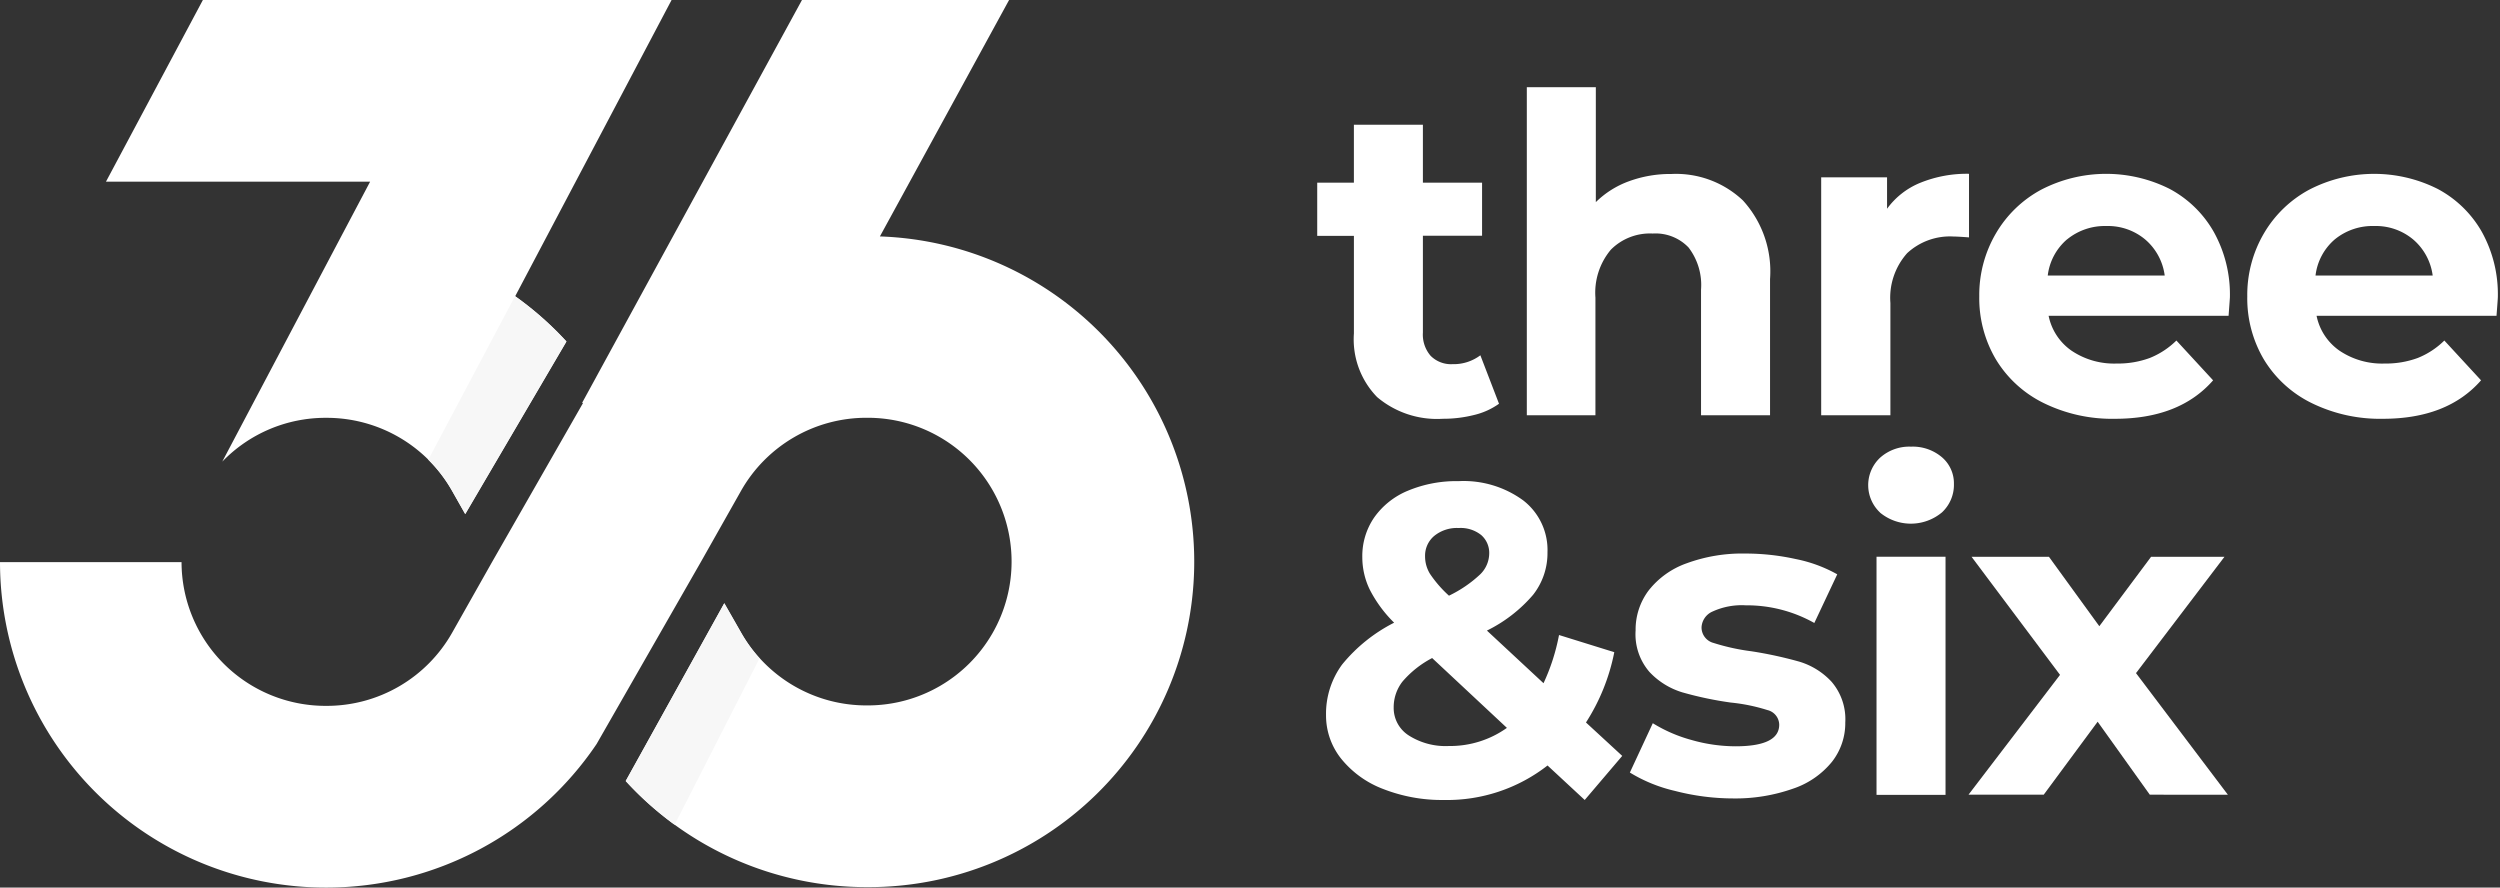
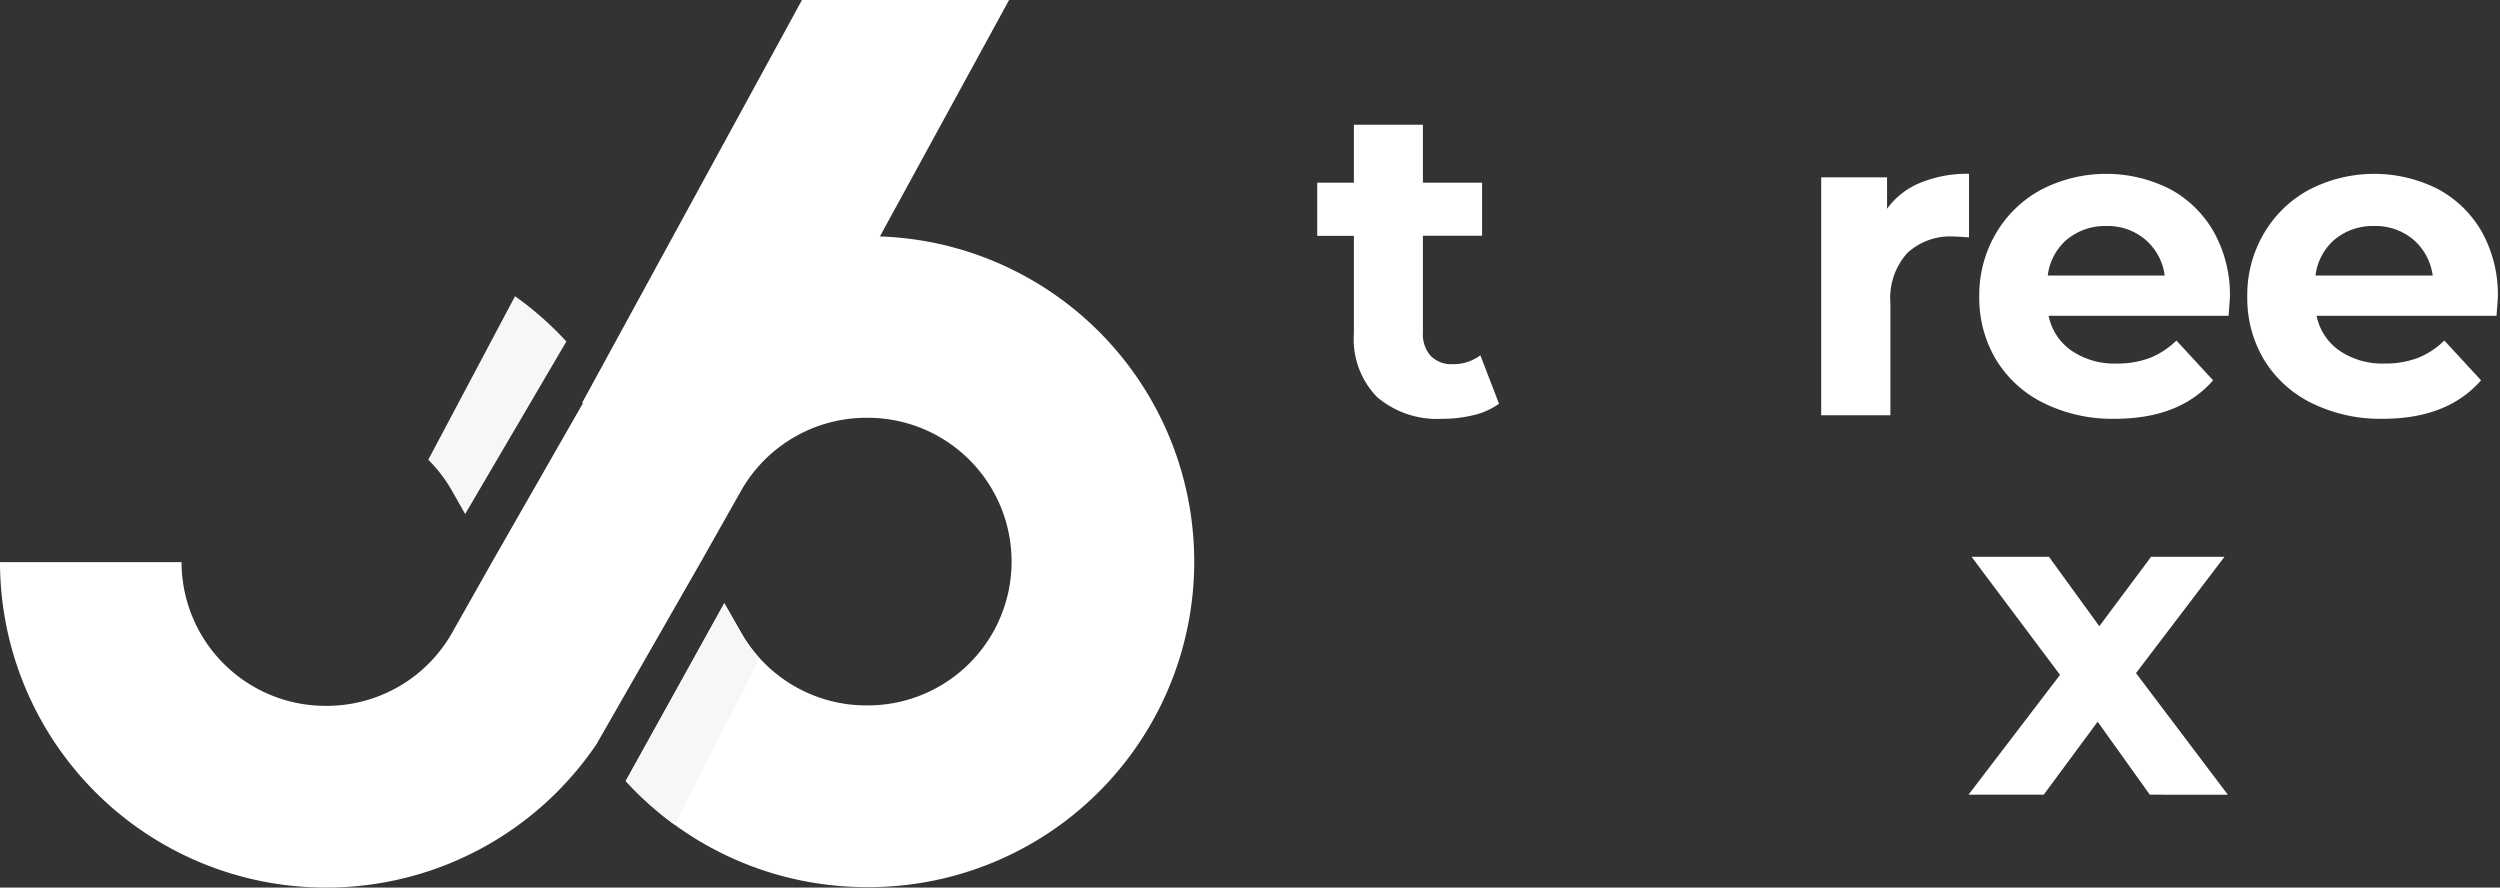
<svg xmlns="http://www.w3.org/2000/svg" data-name="logo" width="168.858" height="60" viewBox="0 0 169 60" preserveAspectRatio="true">
  <rect x="0" y="0" width="169" height="60" fill="#333333" stroke="none" />
  <g data-name="Group 1">
    <g data-name="3-6">
      <path data-name="Path 1" d="M59.48 15.985L68.214 0h-14L40.322 25.452l-.062.116-.906 1.657.054.028-6.139 10.73-2.711 4.8a9.736 9.736 0 01-8.471 4.933h-.093A9.733 9.733 0 0112.272 38H0a22.024 22.024 0 0022 22h.1a22.041 22.041 0 0018.227-9.7l7.059-12.325 2.711-4.8a9.736 9.736 0 018.471-4.933h.093a9.722 9.722 0 110 19.444h-.093a9.73 9.73 0 01-8.471-4.933l-1.129-1.977L42.3 52.794a22.05 22.05 0 0016.24 7.175h.093a22 22 0 00.847-43.987z" fill="#fff" />
-       <path data-name="Path 2" d="M23.058 15.993l-8.033 15.214a9.7 9.7 0 016.977-2.962h.092a9.753 9.753 0 018.471 4.933l.889 1.573 6.84-11.665a21.875 21.875 0 00-3.467-3.061L45.399 0H13.715L7.164 12.28h17.857z" fill="#fff" />
      <path data-name="Path 3" d="M50.086 42.759l-1.129-1.977L42.296 52.8a22.148 22.148 0 003.307 2.954l5.741-11.249a9.648 9.648 0 01-1.258-1.746z" fill="#f7f7f7" />
      <path data-name="Path 4" d="M30.555 33.18l.889 1.57 6.842-11.665a22.167 22.167 0 00-3.47-3.061L28.951 31.08l.02.017a9.7 9.7 0 011.584 2.083z" fill="#f7f7f7" />
    </g>
    <path data-name="Path 5" d="M101.333 27.293a4.8 4.8 0 01-1.694.762 8.517 8.517 0 01-2.106.254 6.266 6.266 0 01-4.439-1.465 5.59 5.59 0 01-1.57-4.3v-6.6h-2.48v-3.596h2.479V8.434h4.665v3.914h4v3.589h-4v6.545a2.19 2.19 0 00.522 1.57 1.942 1.942 0 001.48.565 3 3 0 001.883-.6z" fill="#fff" />
-     <path data-name="Path 6" d="M117.817 13.545a7.11 7.11 0 011.838 5.32v9.205h-4.665v-8.488a4.16 4.16 0 00-.847-2.855 3.085 3.085 0 00-2.423-.94 3.719 3.719 0 00-2.824 1.09 4.518 4.518 0 00-1.045 3.244v7.949h-4.638V5.893h4.665v7.771a6.19 6.19 0 012.242-1.412 8.131 8.131 0 012.869-.491 6.592 6.592 0 014.828 1.784z" fill="#fff" />
    <path data-name="Path 7" d="M129.832 12.348a8.386 8.386 0 013.273-.6v4.3c-.517-.04-.867-.059-1.045-.059a4.255 4.255 0 00-3.14 1.129 4.534 4.534 0 00-1.129 3.363v7.59h-4.679V11.989h4.453v2.123a5.2 5.2 0 012.267-1.764z" fill="#fff" />
    <path data-name="Path 8" d="M150.652 21.347h-12.166a3.784 3.784 0 001.553 2.361 5.144 5.144 0 003.05.867 6.213 6.213 0 002.228-.373 5.431 5.431 0 001.807-1.183l2.482 2.691q-2.273 2.6-6.636 2.6a10.483 10.483 0 01-4.814-1.062 7.77 7.77 0 01-3.227-2.942 8.117 8.117 0 01-1.13-4.275 8.216 8.216 0 011.13-4.261 7.855 7.855 0 013.078-2.959 9.555 9.555 0 018.655-.045 7.466 7.466 0 012.993 2.917 8.7 8.7 0 011.087 4.4c-.001.067-.032.485-.09 1.264zm-10.911-5.173a3.812 3.812 0 00-1.313 2.451h7.906a3.857 3.857 0 00-1.316-2.434 3.921 3.921 0 00-2.632-.912 4.03 4.03 0 00-2.646.9z" fill="#fff" />
    <path data-name="Path 9" d="M168.764 21.347H156.6a3.784 3.784 0 001.553 2.361 5.144 5.144 0 003.049.867 6.214 6.214 0 002.228-.373 5.406 5.406 0 001.807-1.183l2.482 2.691q-2.276 2.6-6.636 2.6a10.483 10.483 0 01-4.814-1.062 7.77 7.77 0 01-3.227-2.942 8.116 8.116 0 01-1.126-4.274 8.216 8.216 0 011.129-4.261 7.855 7.855 0 013.078-2.959 9.555 9.555 0 018.655-.045 7.466 7.466 0 013 2.917 8.7 8.7 0 011.076 4.4c.001.066-.03.484-.09 1.263zm-10.922-5.173a3.812 3.812 0 00-1.313 2.451h7.92a3.857 3.857 0 00-1.316-2.434 3.923 3.923 0 00-2.629-.912 4.032 4.032 0 00-2.661.895z" fill="#fff" />
-     <path data-name="Path 10" d="M107.127 54.079l-2.513-2.332a11.046 11.046 0 01-6.994 2.332 10.893 10.893 0 01-4.094-.734 6.691 6.691 0 01-2.855-2.047 4.679 4.679 0 01-1.031-2.958 5.619 5.619 0 011.09-3.422 10.885 10.885 0 013.513-2.824 8.668 8.668 0 01-1.643-2.228 5.023 5.023 0 01-.508-2.2 4.6 4.6 0 01.808-2.691 5.224 5.224 0 012.282-1.806 8.5 8.5 0 013.422-.644 6.827 6.827 0 014.363 1.3 4.236 4.236 0 011.643 3.51 4.556 4.556 0 01-.971 2.872 9.788 9.788 0 01-3.123 2.42l3.826 3.558a13.671 13.671 0 001.048-3.258l3.736 1.161a13.639 13.639 0 01-1.914 4.752l2.451 2.259zm-5.26-4.874l-5.054-4.721a6.749 6.749 0 00-2 1.584 2.822 2.822 0 00-.6 1.762 2.2 2.2 0 001.014 1.883 4.636 4.636 0 002.722.717 6.616 6.616 0 003.917-1.225zm-4.919-12.972a1.742 1.742 0 00-.613 1.375 2.257 2.257 0 00.33 1.18 8.032 8.032 0 001.285 1.48 8.334 8.334 0 002.121-1.451 2 2 0 00.6-1.389 1.6 1.6 0 00-.536-1.254 2.218 2.218 0 00-1.525-.48 2.431 2.431 0 00-1.662.539z" fill="#fff" />
-     <path data-name="Path 11" d="M113.229 53.466a10.248 10.248 0 01-3.05-1.242l1.55-3.335a9.888 9.888 0 002.6 1.129 10.926 10.926 0 002.987.432q2.962 0 2.959-1.465a1.036 1.036 0 00-.8-.985 12.218 12.218 0 00-2.482-.508 23.978 23.978 0 01-3.258-.686 5.055 5.055 0 01-2.225-1.375 3.887 3.887 0 01-.943-2.81 4.4 4.4 0 01.881-2.705 5.662 5.662 0 012.572-1.838 10.916 10.916 0 013.99-.658 15.683 15.683 0 013.388.373 9.477 9.477 0 012.8 1.031l-1.55 3.29a9.3 9.3 0 00-4.634-1.194 4.722 4.722 0 00-2.242.418 1.229 1.229 0 00-.748 1.076 1.085 1.085 0 00.808 1.048 14.6 14.6 0 002.57.565 27.424 27.424 0 013.23.7 4.879 4.879 0 012.183 1.361 3.882 3.882 0 01.926 2.75 4.235 4.235 0 01-.9 2.66 5.735 5.735 0 01-2.615 1.81 11.711 11.711 0 01-4.08.666 15.687 15.687 0 01-3.917-.508z" fill="#fff" />
-     <path data-name="Path 12" d="M127.093 34.649a2.541 2.541 0 01-.115-3.592q.056-.06.115-.115a2.959 2.959 0 012.092-.748 3.042 3.042 0 012.092.717 2.313 2.313 0 01.808 1.8 2.542 2.542 0 01-.808 1.926 3.28 3.28 0 01-4.185.017zm-.24 2.987h4.665v16.095h-4.665z" fill="#fff" />
    <path data-name="Path 13" d="M145.326 53.721l-3.525-4.933-3.645 4.933h-5.085l6.187-8.1-5.981-7.982h5.232l3.405 4.693 3.5-4.693h4.961l-5.981 7.864 6.212 8.223z" fill="#fff" />
  </g>
</svg>